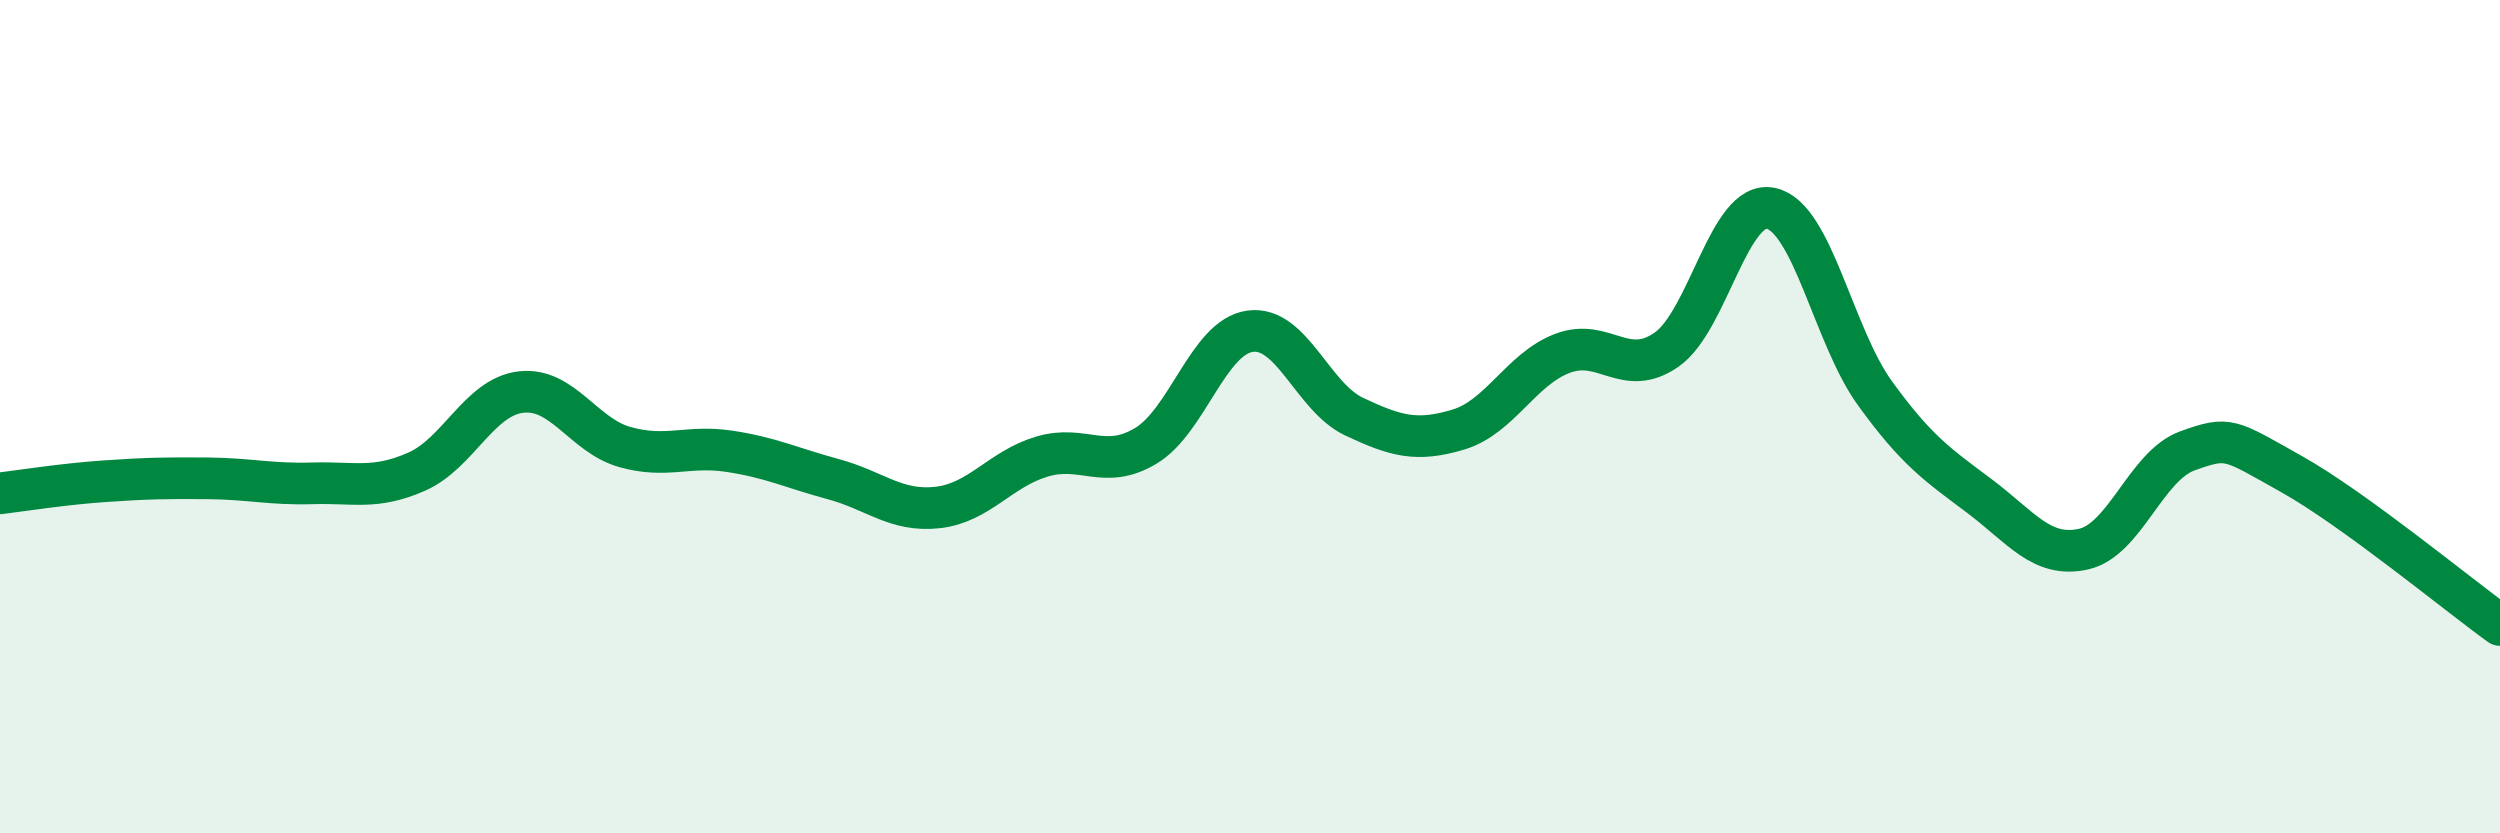
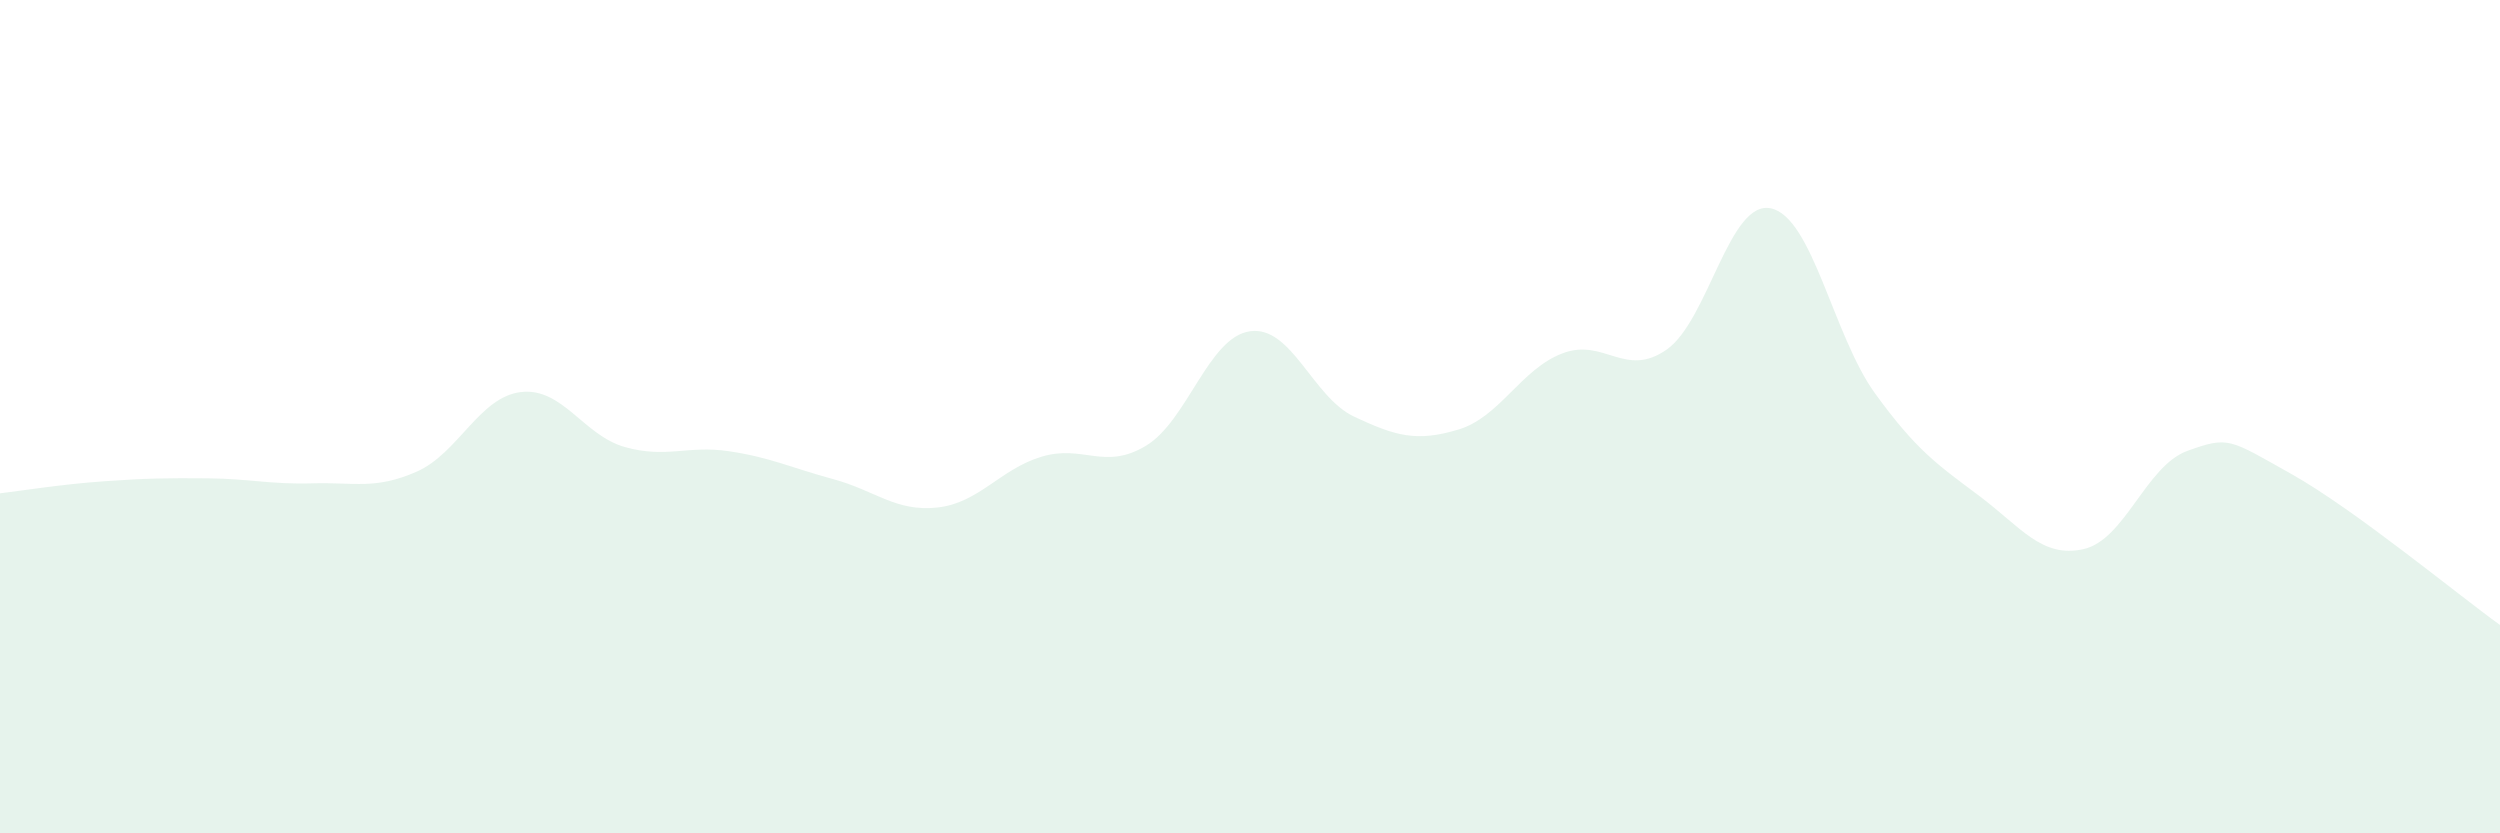
<svg xmlns="http://www.w3.org/2000/svg" width="60" height="20" viewBox="0 0 60 20">
  <path d="M 0,11.84 C 0.5,11.78 1.5,11.62 2.5,11.55 C 3.5,11.48 4,11.47 5,11.48 C 6,11.49 6.5,11.63 7.5,11.6 C 8.5,11.57 9,11.76 10,11.32 C 11,10.88 11.5,9.53 12.5,9.41 C 13.5,9.29 14,10.45 15,10.73 C 16,11.01 16.5,10.68 17.5,10.83 C 18.5,10.98 19,11.23 20,11.5 C 21,11.77 21.5,12.29 22.5,12.18 C 23.5,12.07 24,11.26 25,10.96 C 26,10.66 26.5,11.3 27.5,10.7 C 28.5,10.1 29,8.09 30,7.95 C 31,7.81 31.5,9.53 32.5,10 C 33.5,10.47 34,10.61 35,10.31 C 36,10.01 36.5,8.86 37.5,8.48 C 38.5,8.1 39,9.09 40,8.39 C 41,7.69 41.5,4.79 42.5,5 C 43.5,5.21 44,8.06 45,9.44 C 46,10.82 46.5,11.15 47.5,11.9 C 48.5,12.65 49,13.4 50,13.18 C 51,12.96 51.5,11.18 52.5,10.82 C 53.5,10.46 53.5,10.54 55,11.38 C 56.5,12.22 59,14.28 60,15L60 20L0 20Z" fill="#008740" opacity="0.1" stroke-linecap="round" stroke-linejoin="round" />
-   <path d="M 0,11.84 C 0.5,11.78 1.5,11.62 2.5,11.55 C 3.5,11.48 4,11.47 5,11.48 C 6,11.49 6.5,11.63 7.5,11.6 C 8.5,11.57 9,11.76 10,11.32 C 11,10.88 11.5,9.53 12.5,9.41 C 13.5,9.29 14,10.45 15,10.73 C 16,11.01 16.5,10.68 17.5,10.83 C 18.5,10.98 19,11.23 20,11.5 C 21,11.77 21.5,12.29 22.5,12.18 C 23.5,12.07 24,11.26 25,10.96 C 26,10.66 26.5,11.3 27.5,10.7 C 28.5,10.1 29,8.09 30,7.95 C 31,7.81 31.5,9.53 32.5,10 C 33.5,10.47 34,10.61 35,10.31 C 36,10.01 36.5,8.86 37.5,8.48 C 38.5,8.1 39,9.09 40,8.39 C 41,7.69 41.5,4.79 42.5,5 C 43.5,5.21 44,8.06 45,9.44 C 46,10.82 46.5,11.15 47.5,11.9 C 48.5,12.65 49,13.4 50,13.18 C 51,12.96 51.5,11.18 52.5,10.82 C 53.5,10.46 53.5,10.54 55,11.38 C 56.5,12.22 59,14.28 60,15" stroke="#008740" stroke-width="1" fill="none" stroke-linecap="round" stroke-linejoin="round" />
</svg>